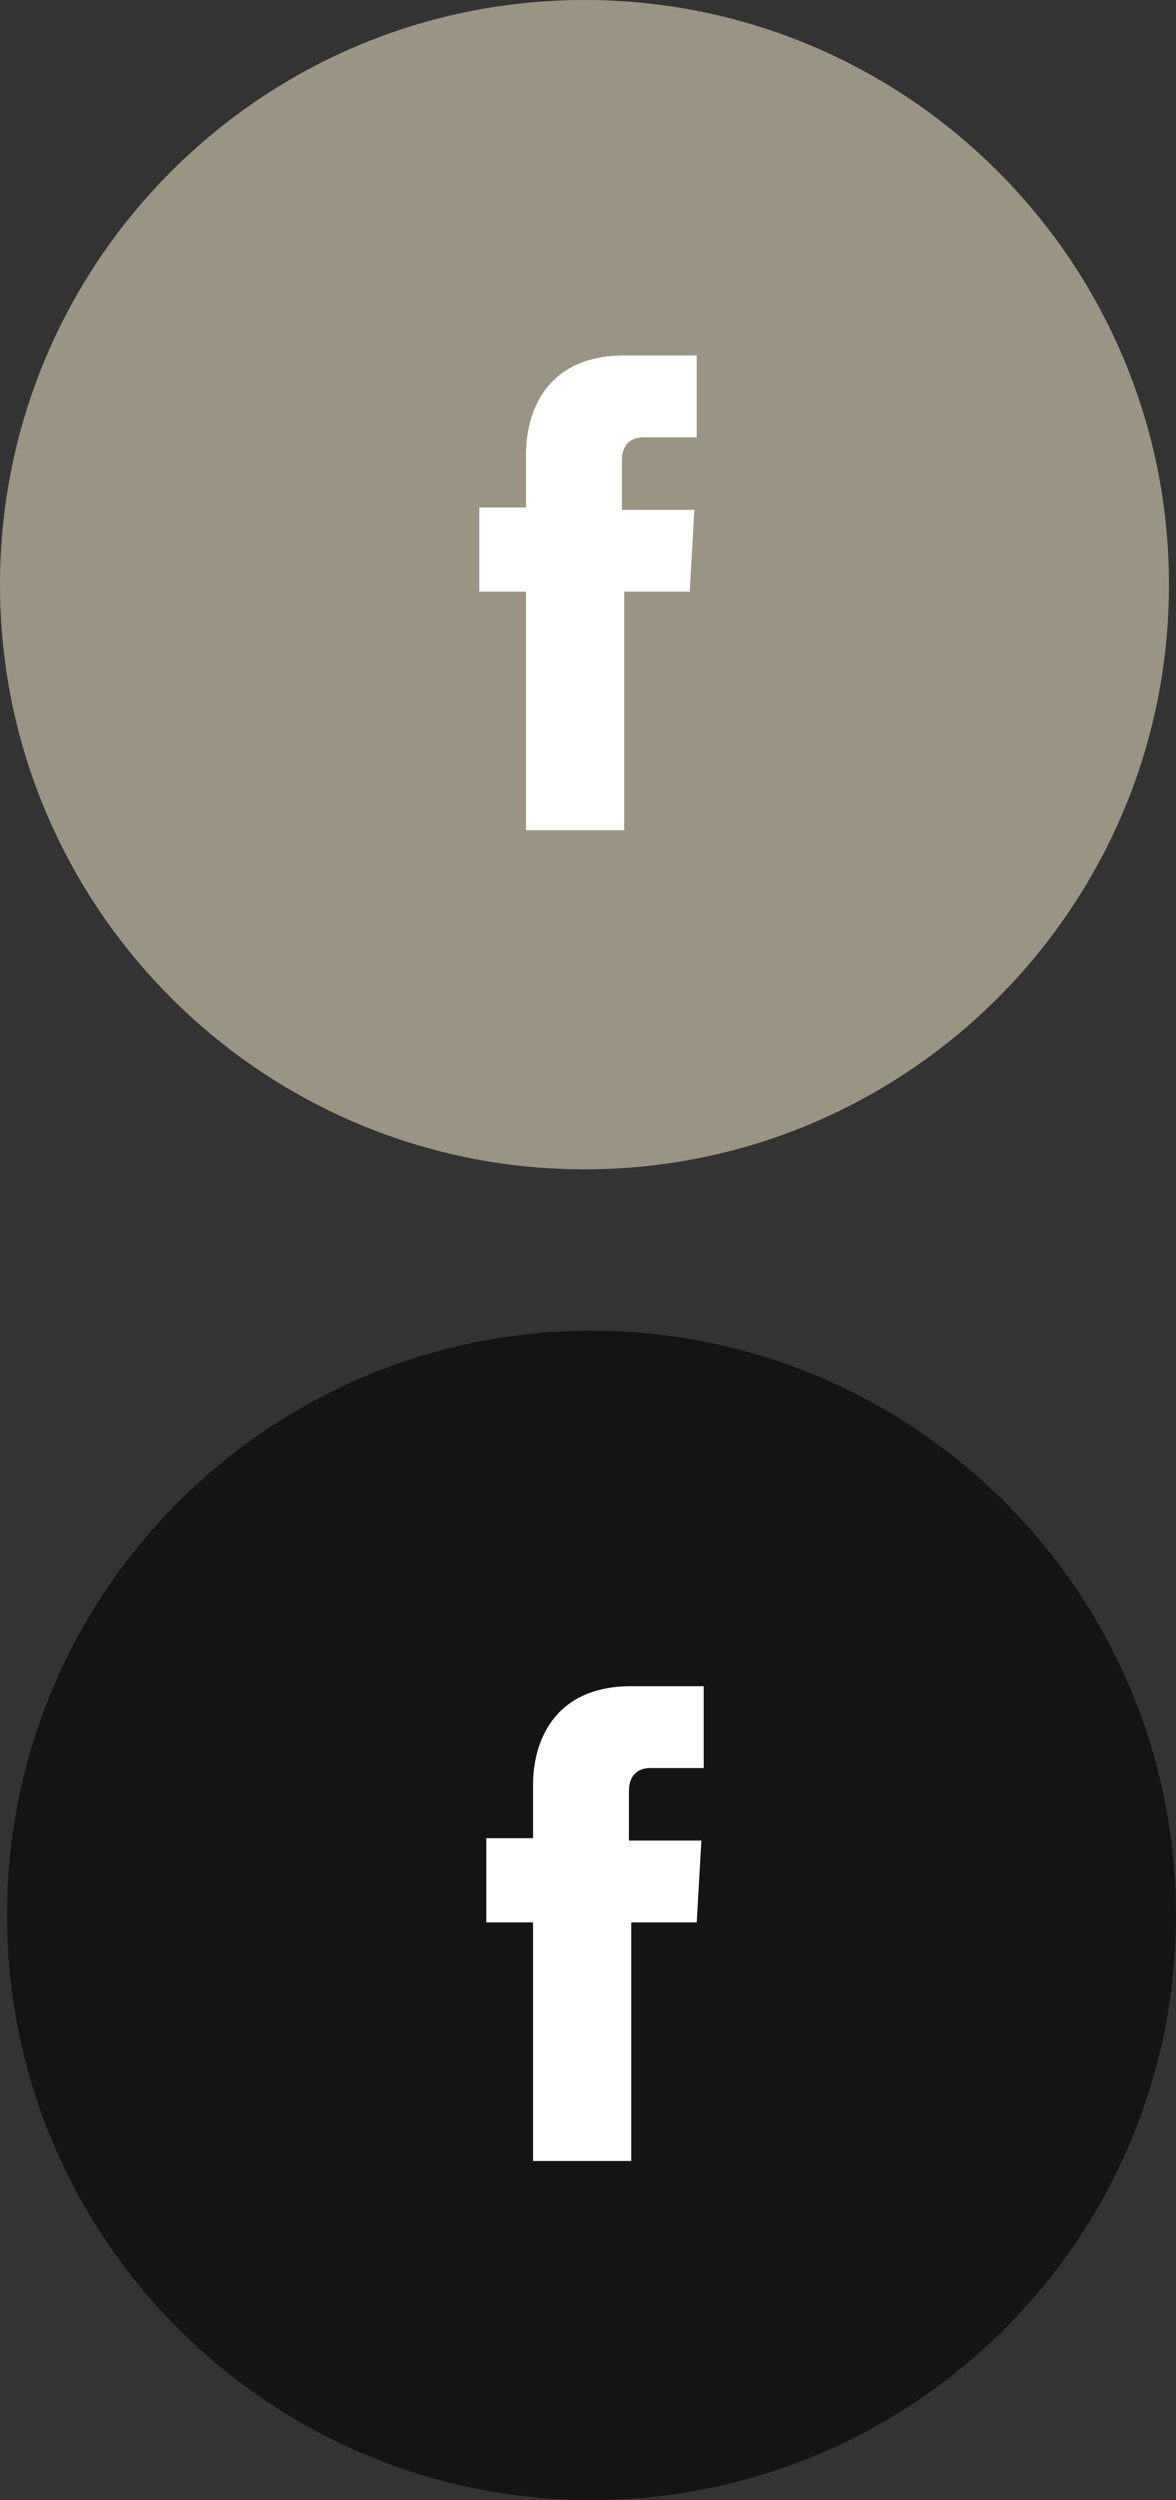
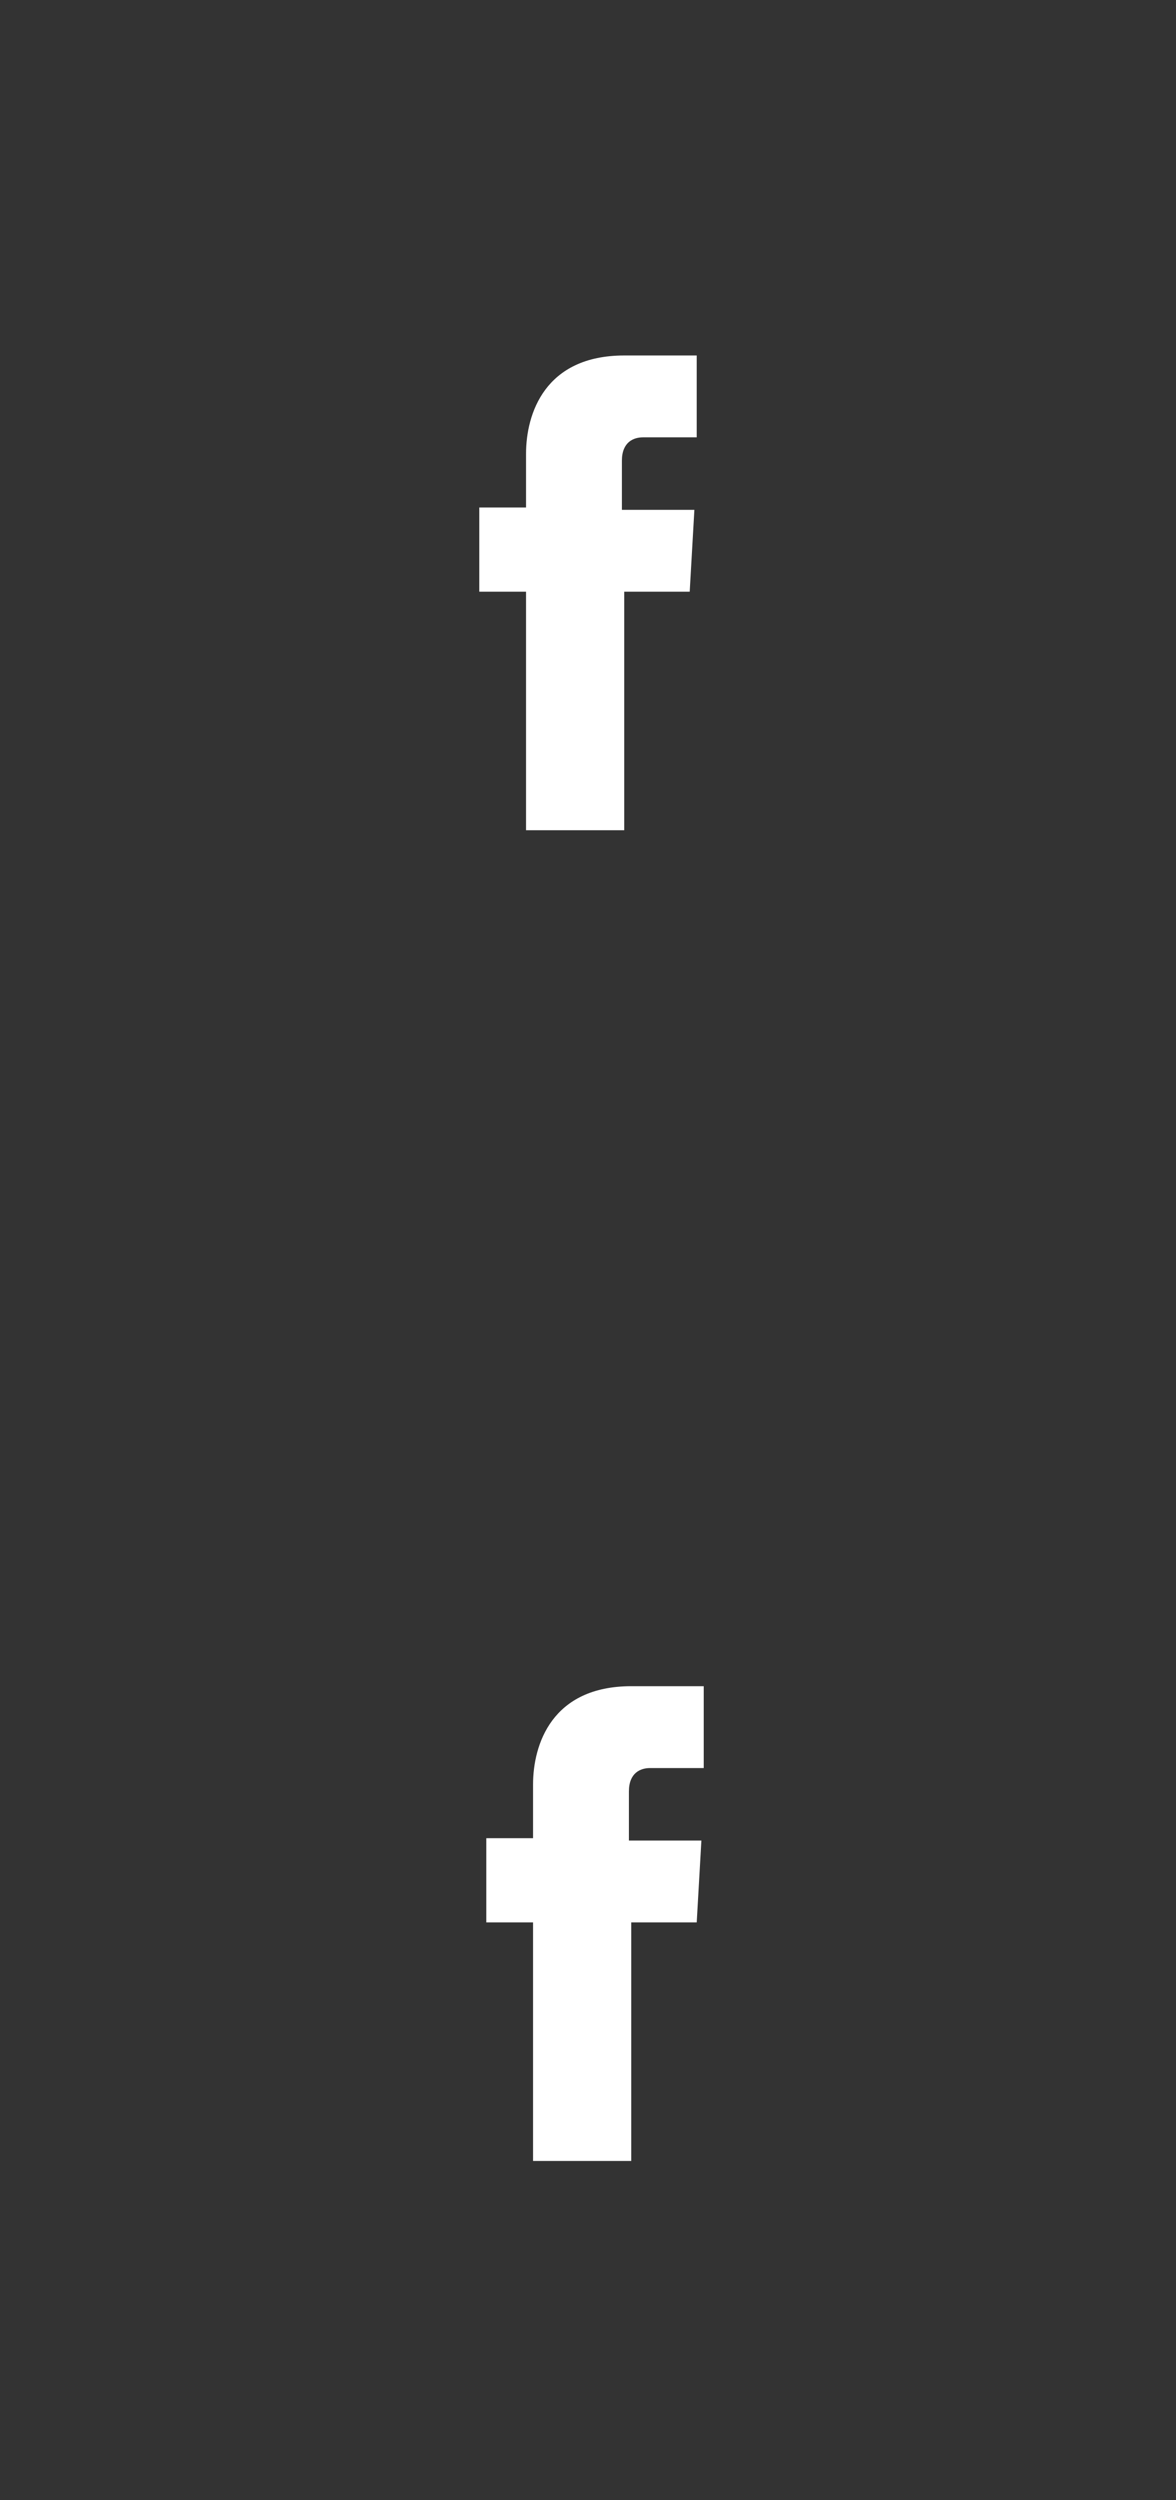
<svg xmlns="http://www.w3.org/2000/svg" version="1.1" id="Ebene_1" x="0px" y="0px" viewBox="0 0 50.3 106.9" style="enable-background:new 0 0 50.3 106.9;" xml:space="preserve">
  <rect x="0" y="0" width="50.3" height="106.9" fill="#333333" stroke="none" />
  <style type="text/css">
	.st0{fill:#9A9484;}
	.st1{fill:#FFFFFF;}
	.st2{fill:#141412;}
</style>
  <g>
-     <path class="st0" d="M25,0c13.8,0,25,11.2,25,25S38.8,50,25,50S0,38.8,0,25S11.2,0,25,0" />
    <path class="st1" d="M29.5,25.3h-2.8v10.2h-4.2V25.3h-2v-3.6h2v-2.3c0-1.7,0.8-4.2,4.2-4.2h3.1v3.5h-2.3c-0.4,0-0.9,0.2-0.9,1v2.1   h3.1L29.5,25.3z" />
  </g>
  <g>
-     <path class="st2" d="M25.3,56.9c13.8,0,25,11.2,25,25s-11.2,25-25,25s-25-11.2-25-25S11.5,56.9,25.3,56.9" />
    <path class="st1" d="M29.8,82.2H27v10.2h-4.2V82.2h-2v-3.6h2v-2.3c0-1.7,0.8-4.2,4.2-4.2h3.1v3.5h-2.3c-0.4,0-0.9,0.2-0.9,1v2.1H30   L29.8,82.2z" />
  </g>
</svg>